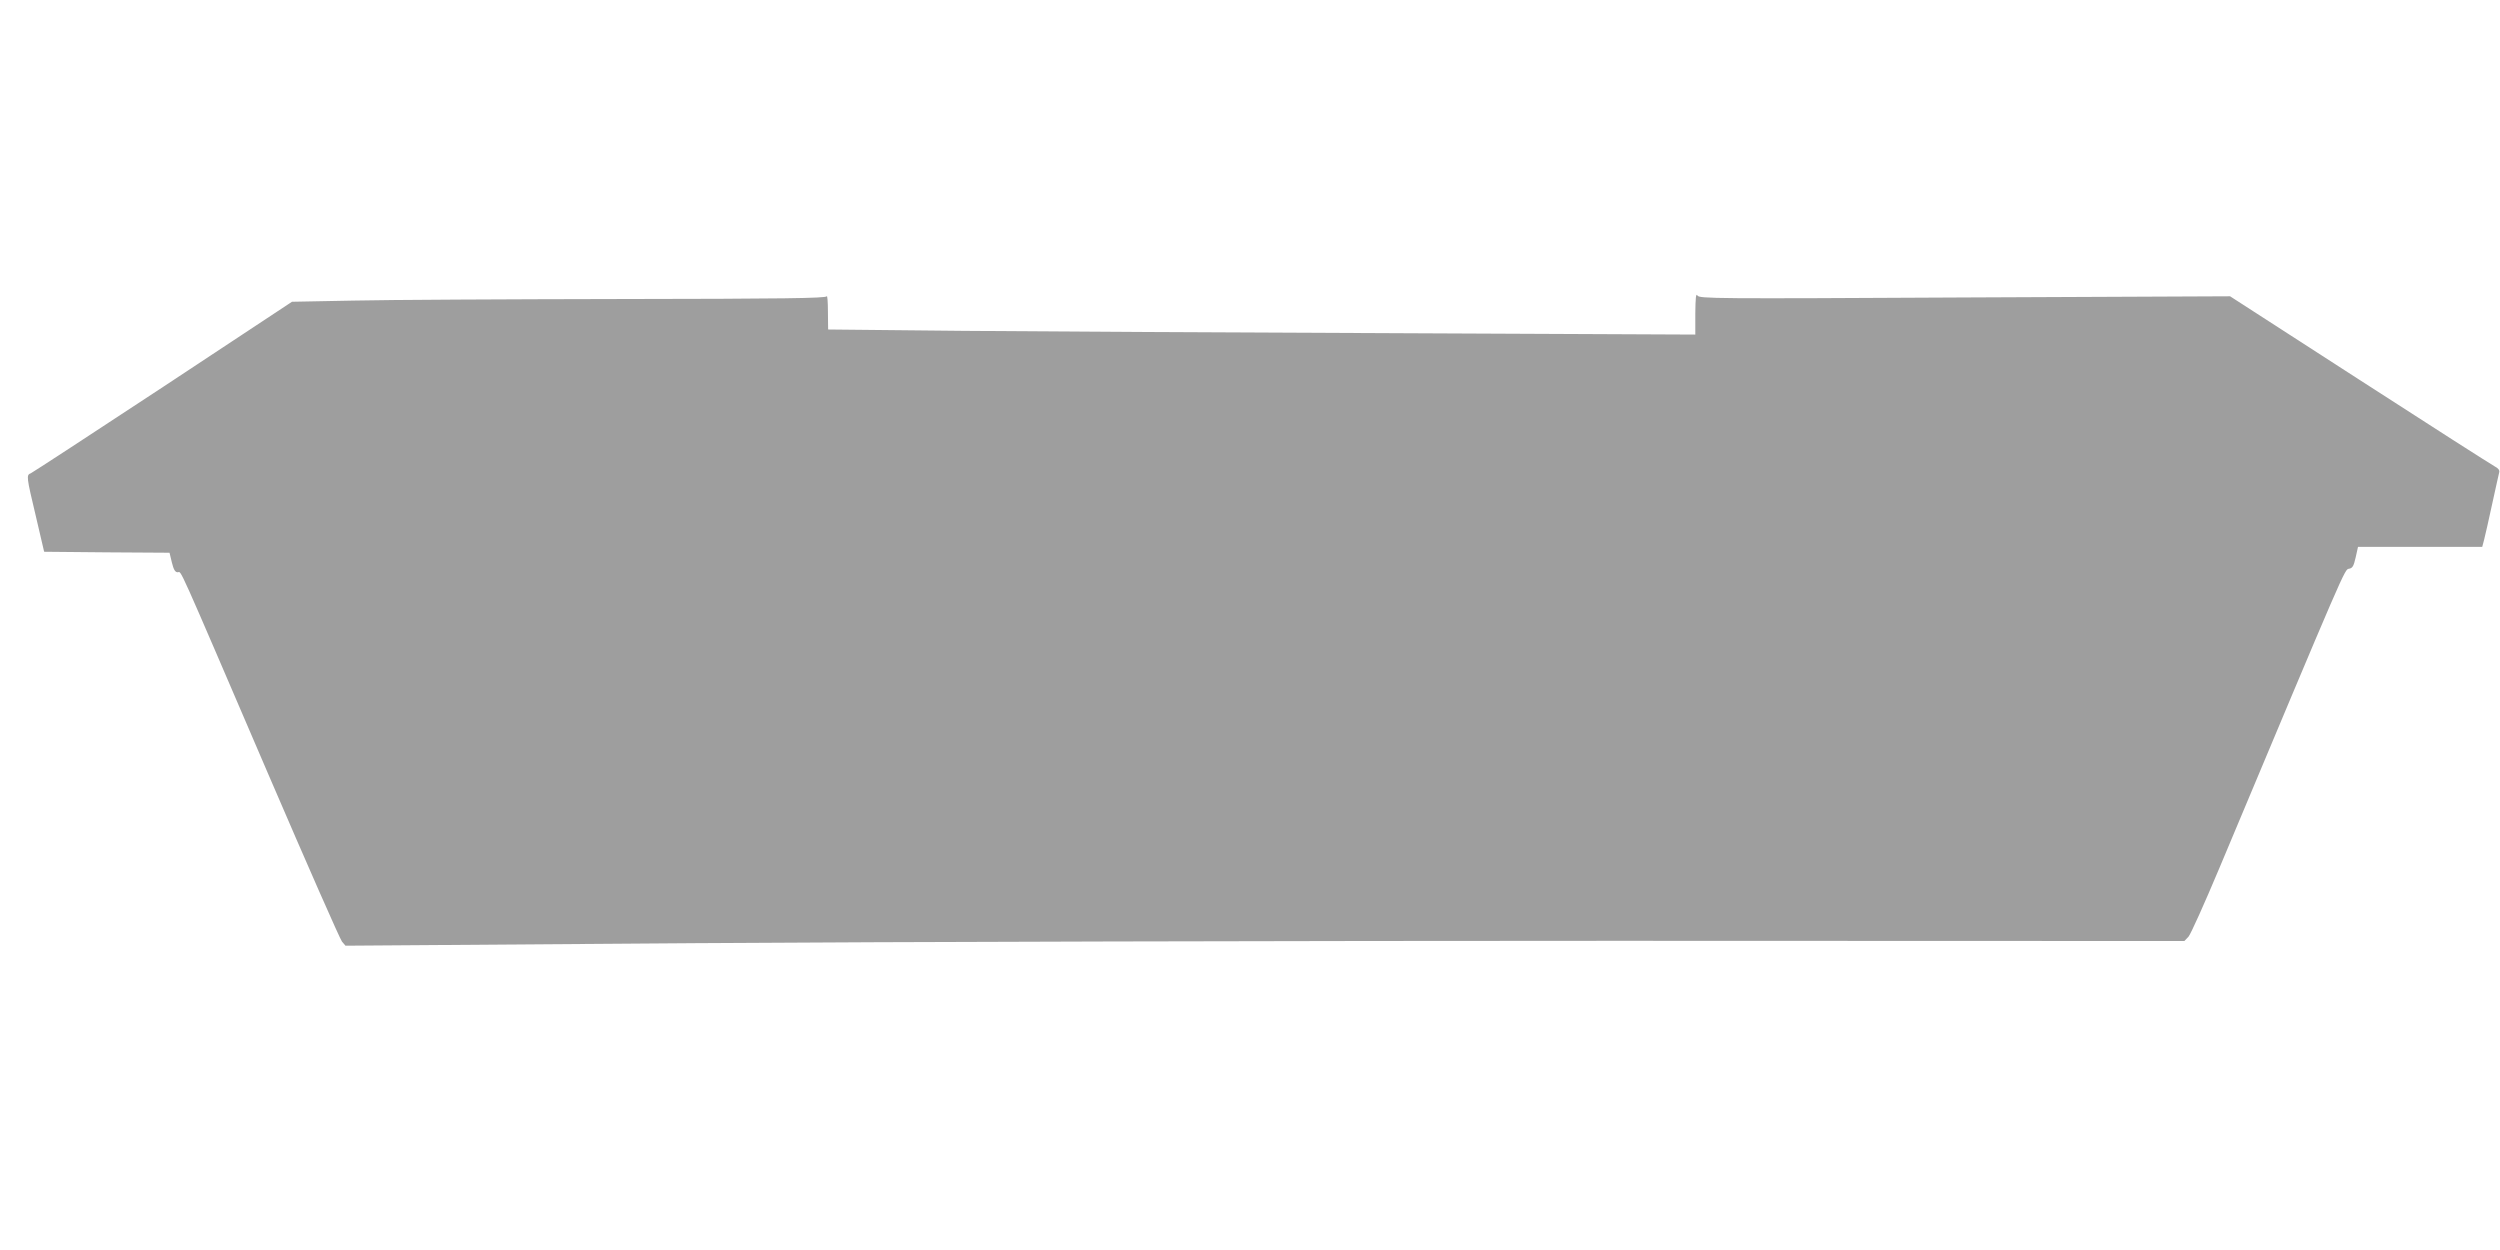
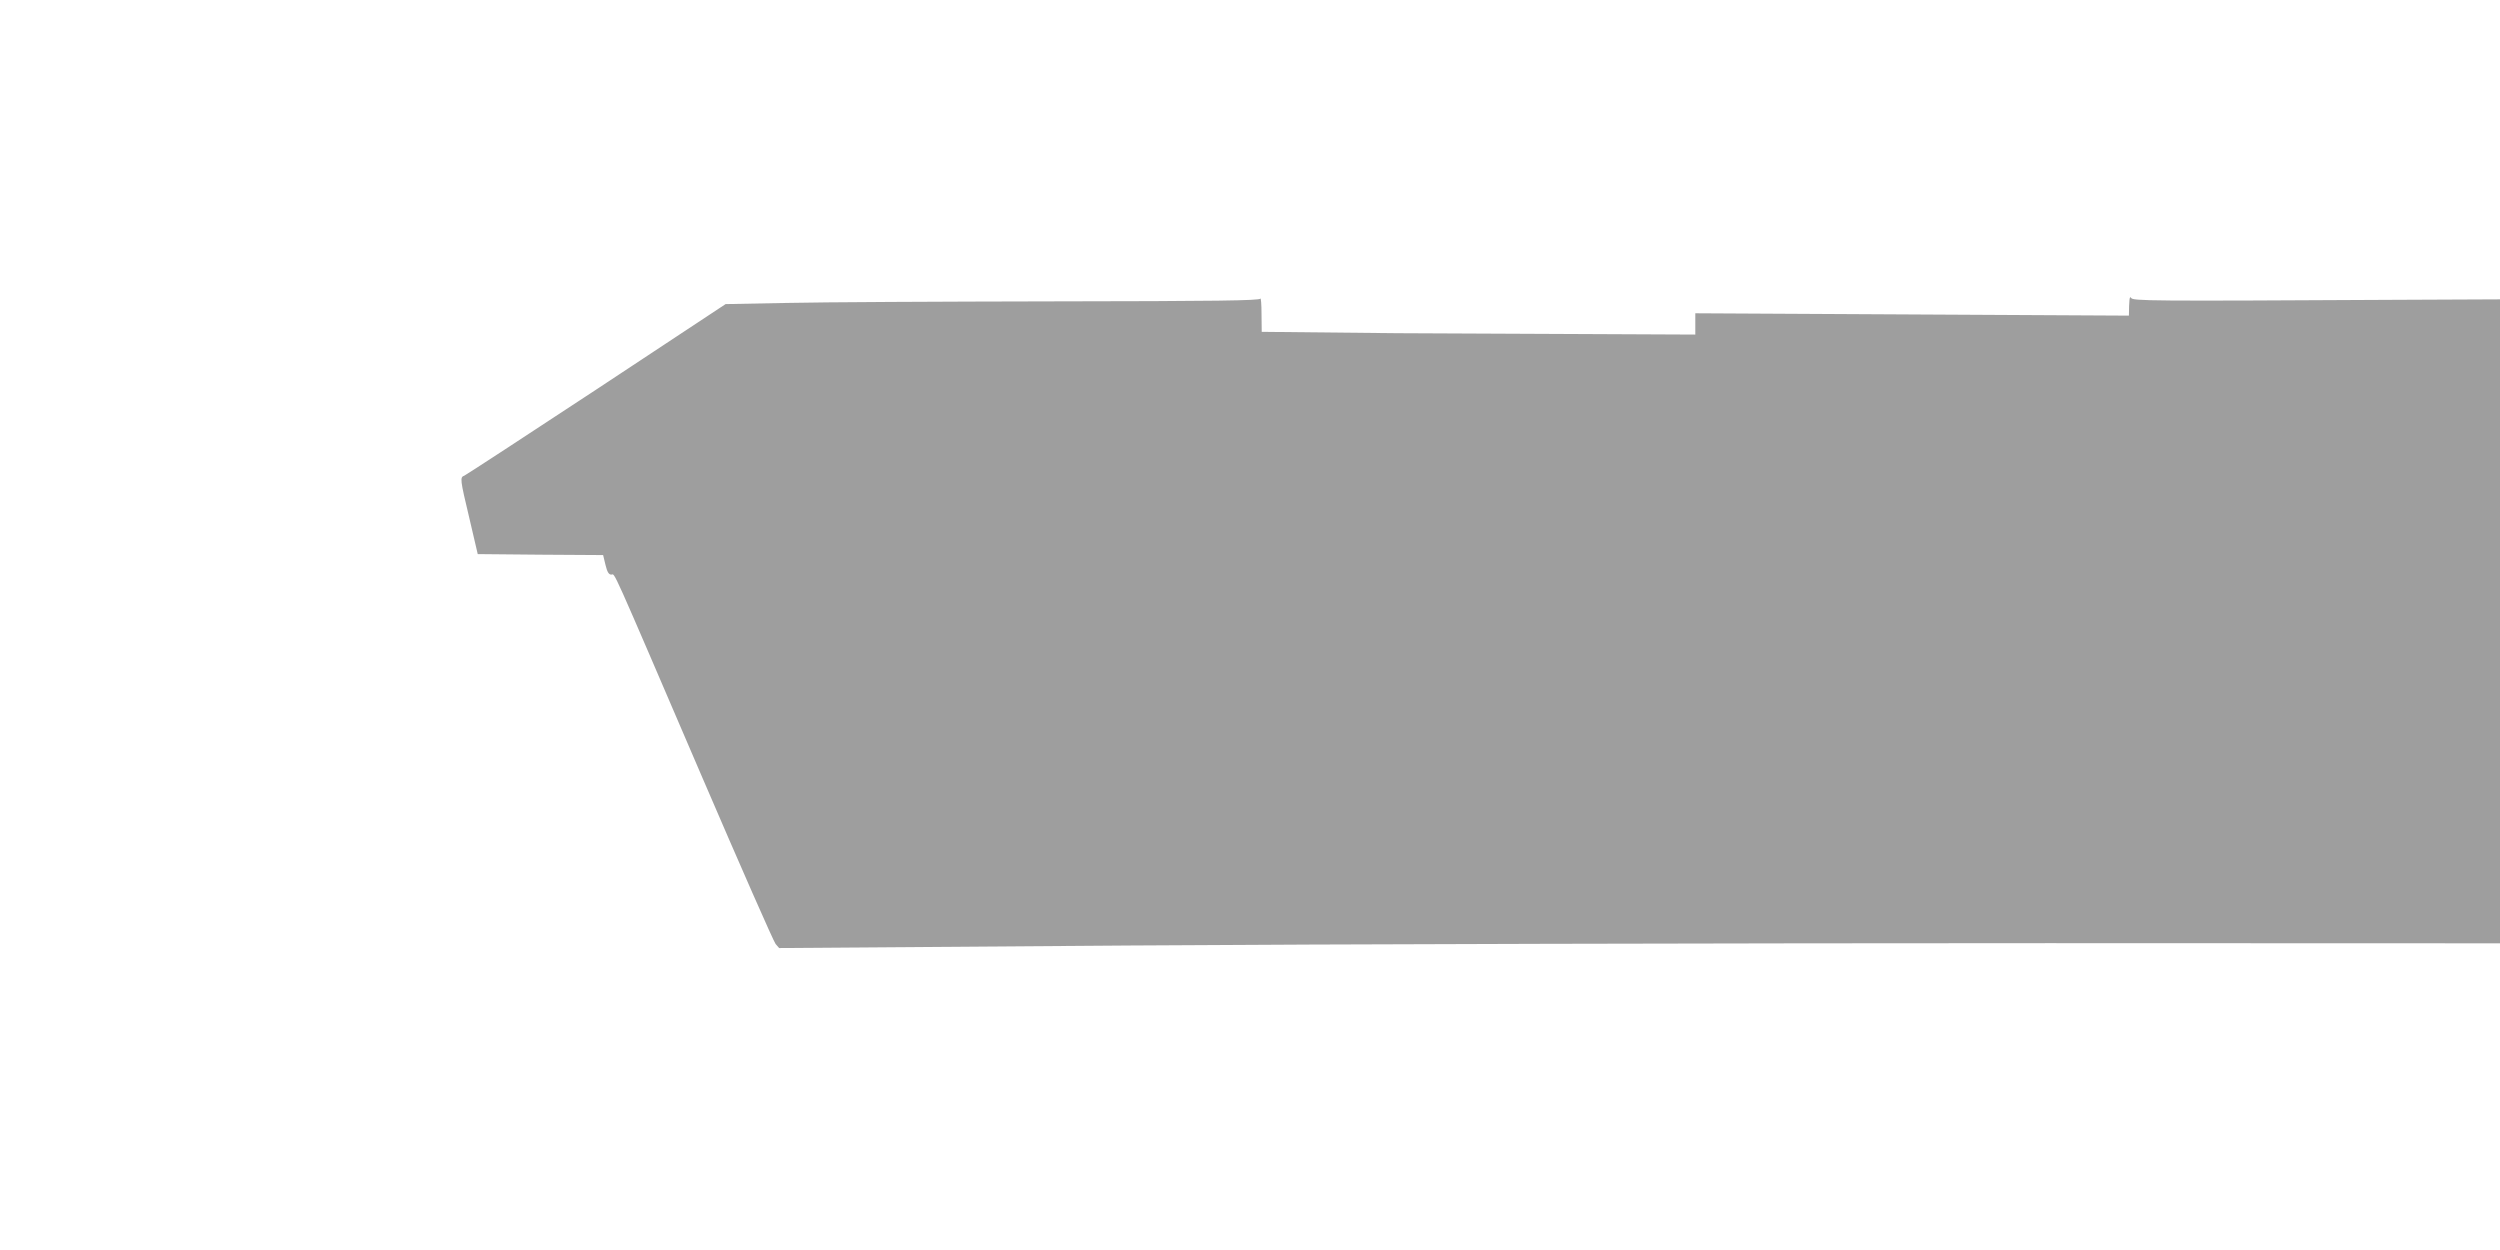
<svg xmlns="http://www.w3.org/2000/svg" version="1.0" width="1280pt" height="640pt" viewBox="0 0 1280 640" preserveAspectRatio="xMidYMid meet">
  <g transform="translate(0,640) scale(0.1,-0.1)" fill="#9e9e9e" stroke="none">
-     <path d="M8680 4796 l0 -109 -1527 7 c-841 3 -1840 9 -2220 12 l-693 7 -1 91 c0 50 -3 85 -6 79 -4 -10 -225 -13 -1056 -14 -579 -1 -1194 -4 -1367 -8 l-315 -6 -660 -436 c-363 -239 -668 -438 -677 -442 -24 -9 -23 -16 26 -222 l42 -180 321 -3 321 -2 12 -50 c9 -37 17 -50 30 -50 21 0 -16 82 465 -1037 197 -458 366 -842 376 -854 l18 -21 1793 13 c986 7 3105 12 4708 12 l2914 -1 21 22 c11 12 82 170 158 351 650 1549 641 1530 664 1533 18 3 24 14 34 58 l12 54 318 0 318 0 10 38 c5 20 24 102 41 182 17 80 34 152 36 162 3 10 -5 21 -23 30 -15 8 -327 207 -692 443 l-663 428 -1359 -6 c-1287 -7 -1359 -6 -1368 10 -8 13 -10 -12 -11 -91z" />
+     <path d="M8680 4796 l0 -109 -1527 7 l-693 7 -1 91 c0 50 -3 85 -6 79 -4 -10 -225 -13 -1056 -14 -579 -1 -1194 -4 -1367 -8 l-315 -6 -660 -436 c-363 -239 -668 -438 -677 -442 -24 -9 -23 -16 26 -222 l42 -180 321 -3 321 -2 12 -50 c9 -37 17 -50 30 -50 21 0 -16 82 465 -1037 197 -458 366 -842 376 -854 l18 -21 1793 13 c986 7 3105 12 4708 12 l2914 -1 21 22 c11 12 82 170 158 351 650 1549 641 1530 664 1533 18 3 24 14 34 58 l12 54 318 0 318 0 10 38 c5 20 24 102 41 182 17 80 34 152 36 162 3 10 -5 21 -23 30 -15 8 -327 207 -692 443 l-663 428 -1359 -6 c-1287 -7 -1359 -6 -1368 10 -8 13 -10 -12 -11 -91z" />
  </g>
</svg>